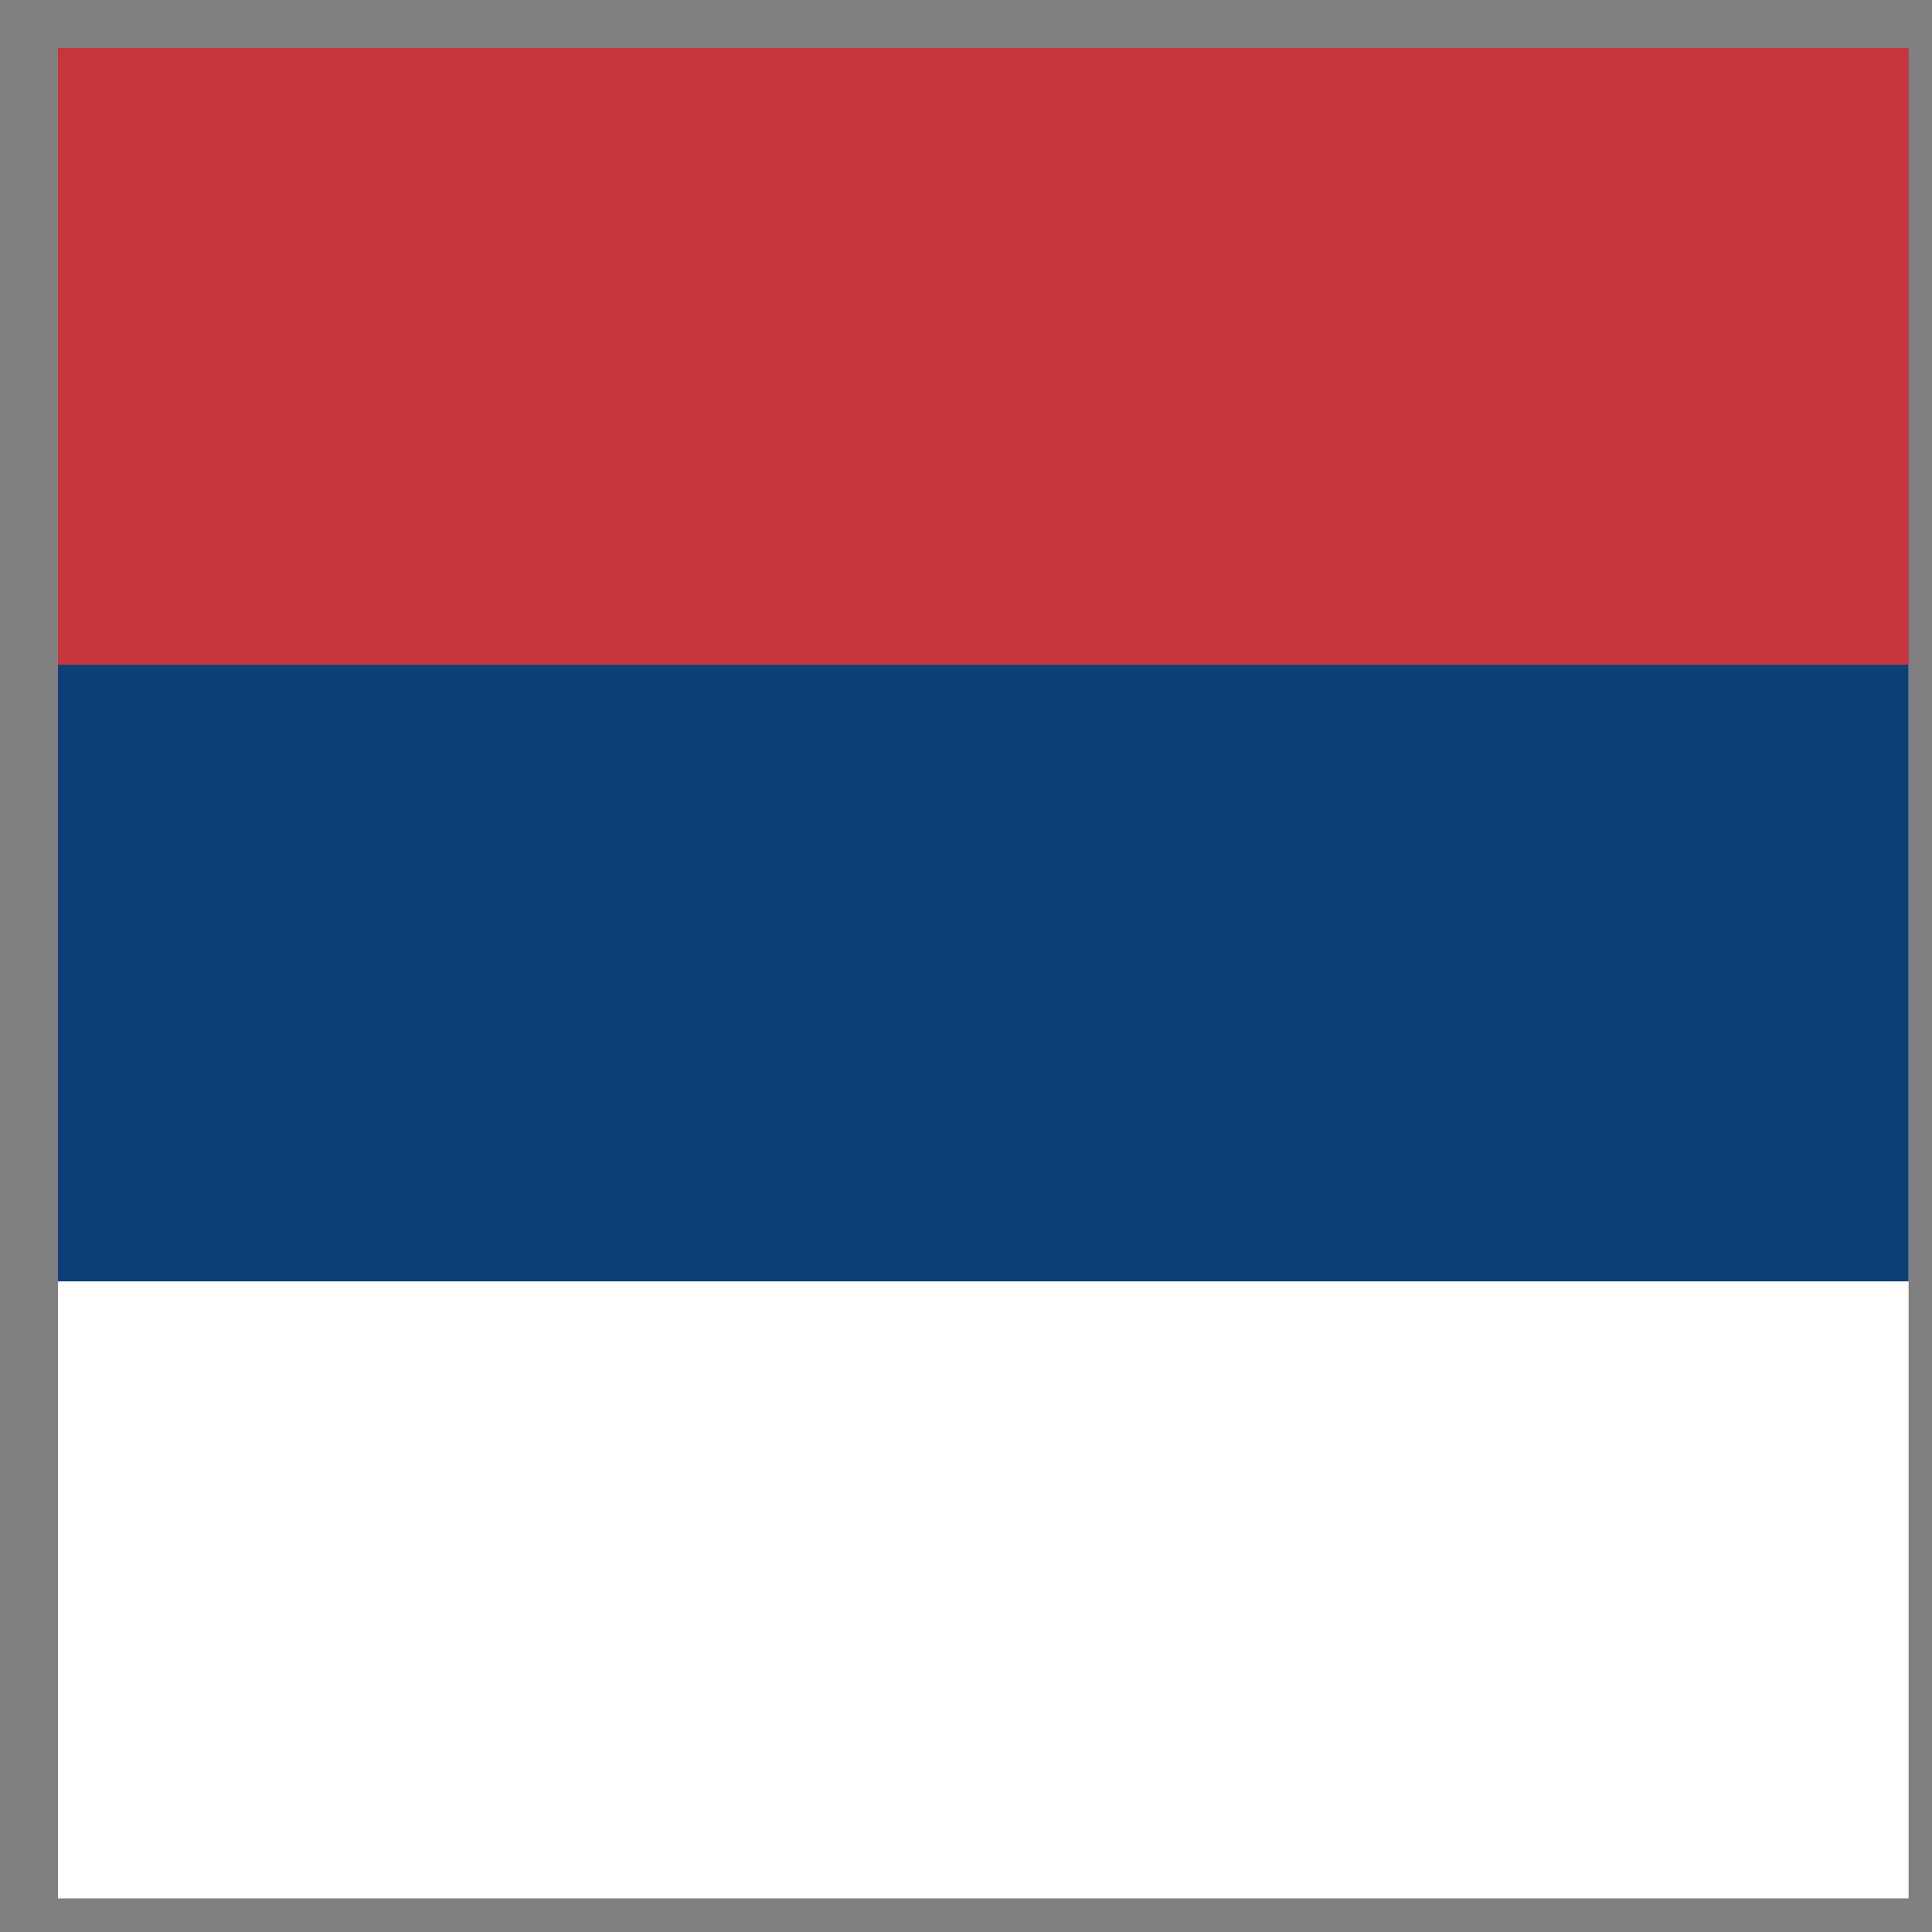
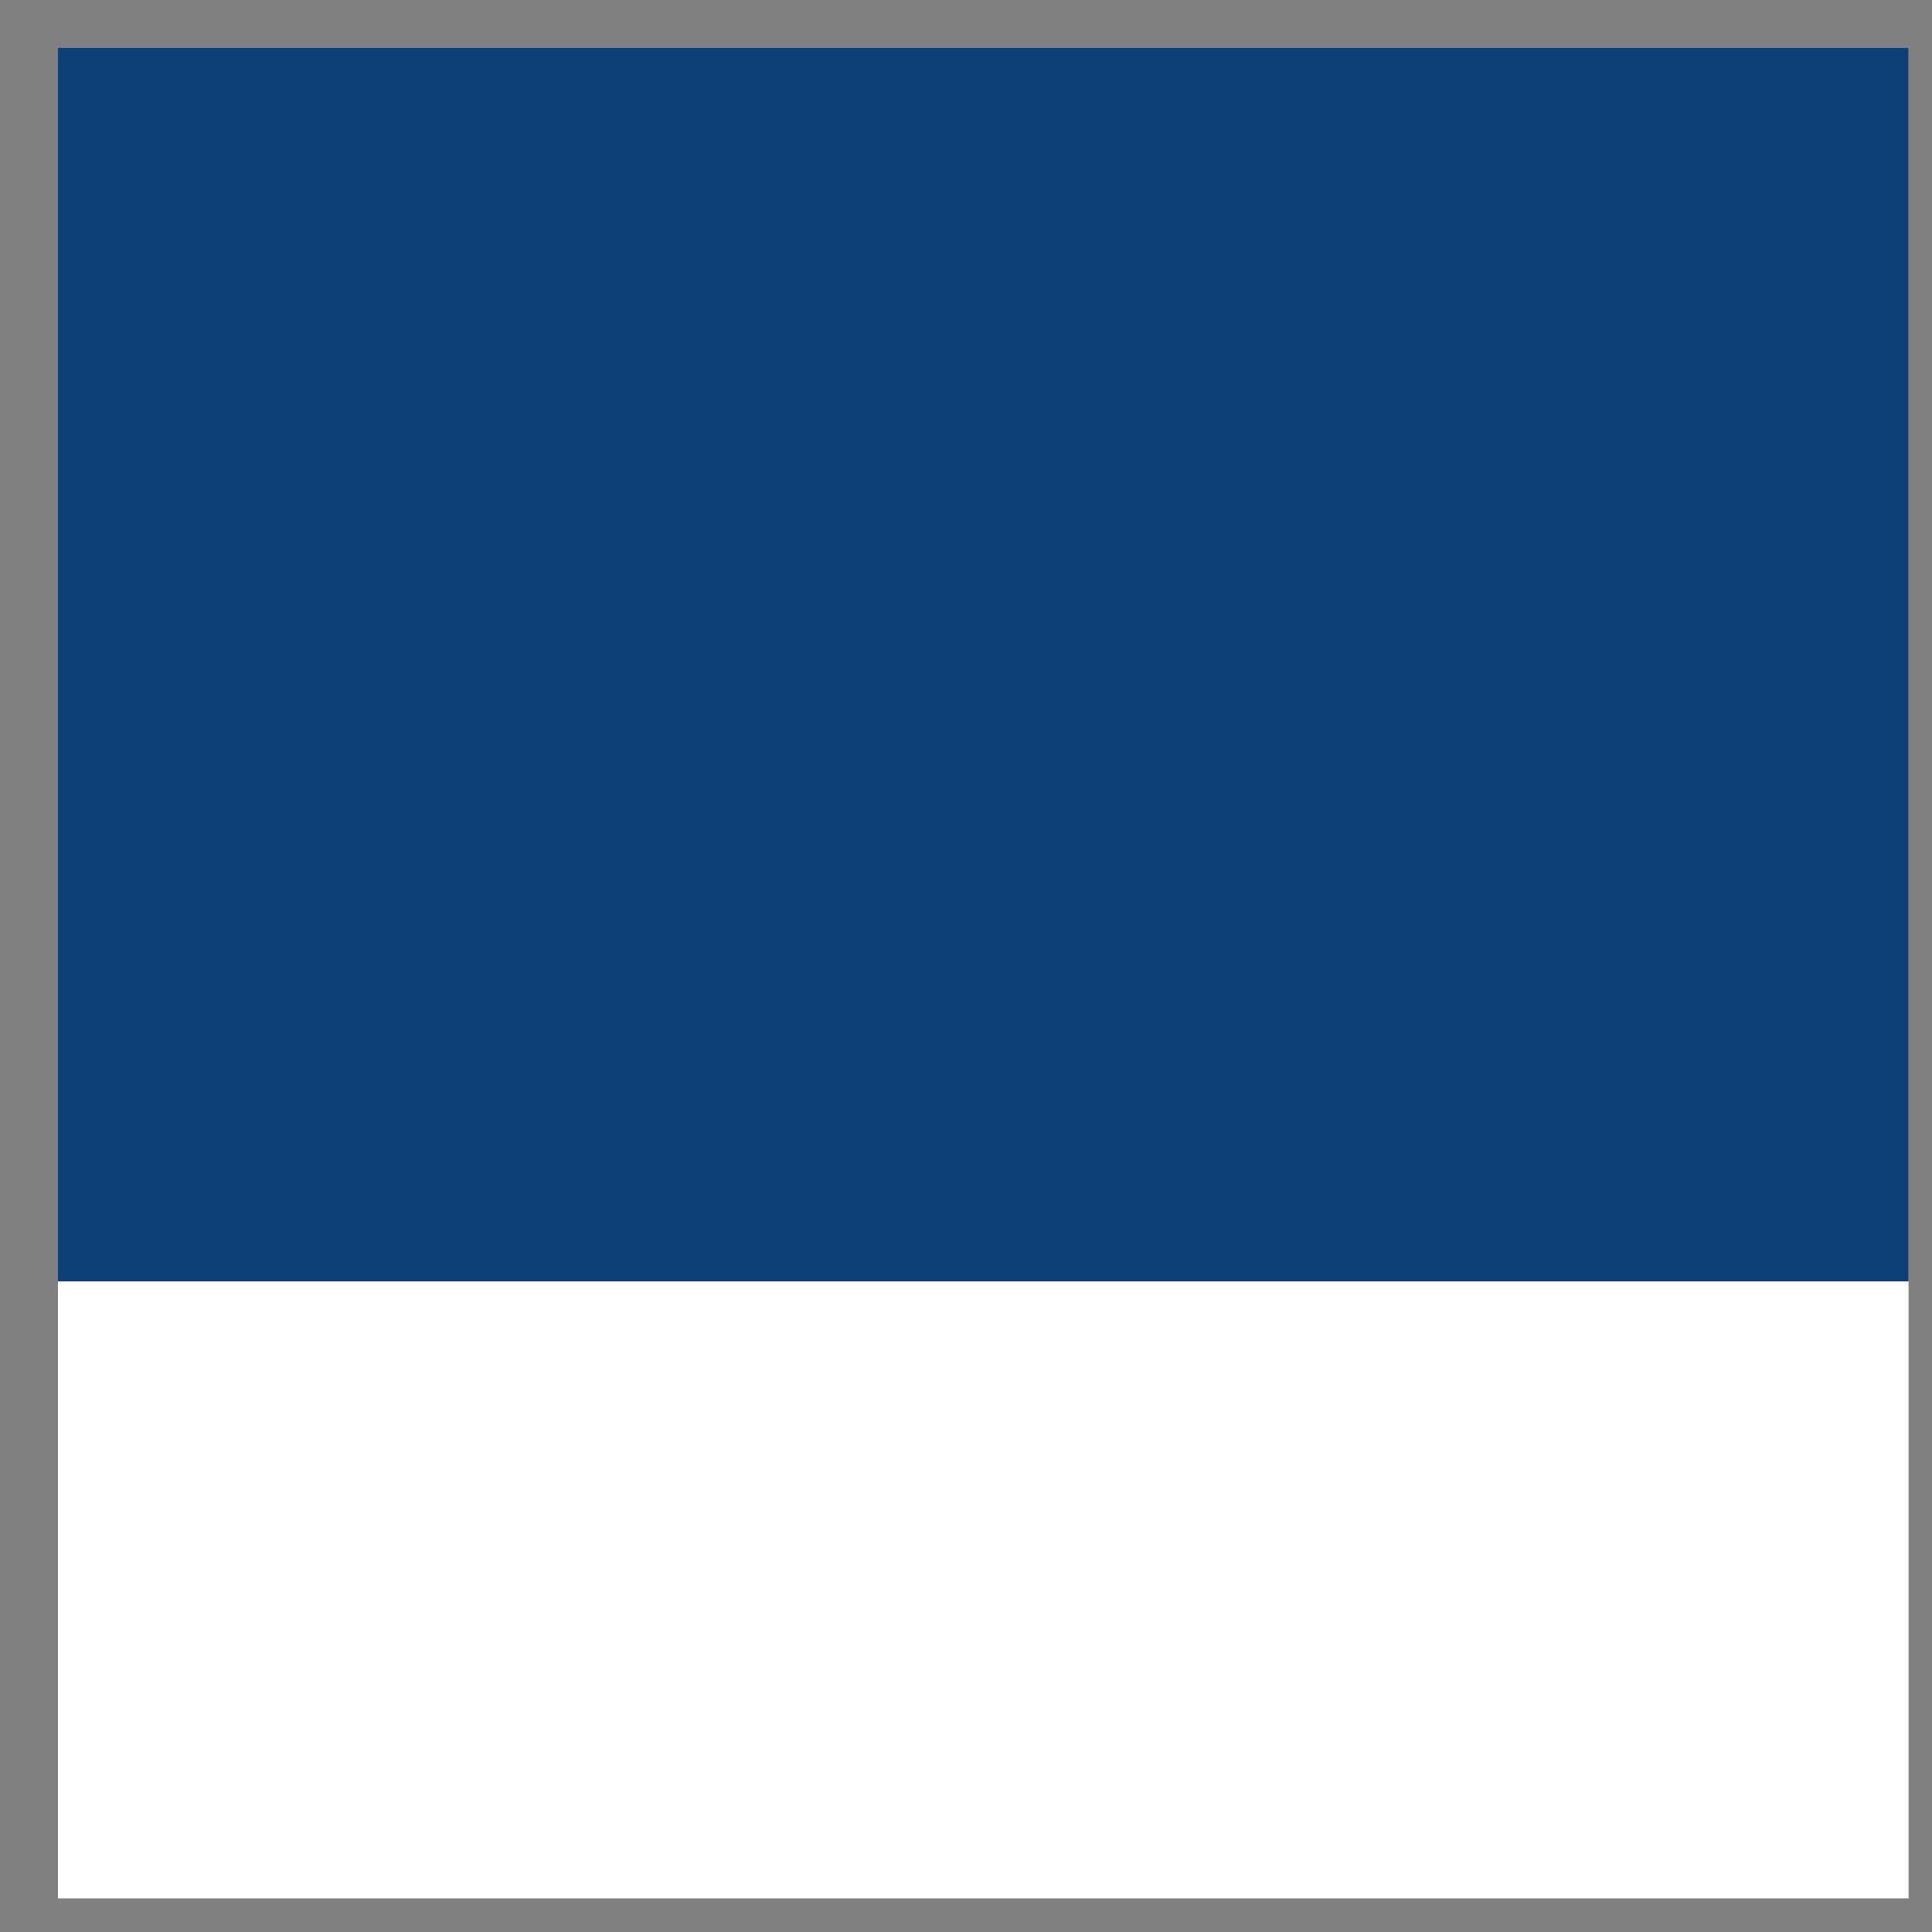
<svg xmlns="http://www.w3.org/2000/svg" width="25" height="25" viewBox="0 0 25 25" fill="none">
  <rect x="0" y="0" width="25" height="25" fill="#808080" stroke="none" />
  <title>Serbian flag</title>
  <desc>Serbian flag</desc>
  <path d="M0.75 0.618H24.697V24.565H0.75V0.618Z" fill="white" />
  <path d="M0.75 0.618H24.697V16.581H0.75V0.618Z" fill="#0C4076" />
-   <path d="M0.75 0.618H24.697V8.602H0.75V0.618Z" fill="#C6363C" />
</svg>